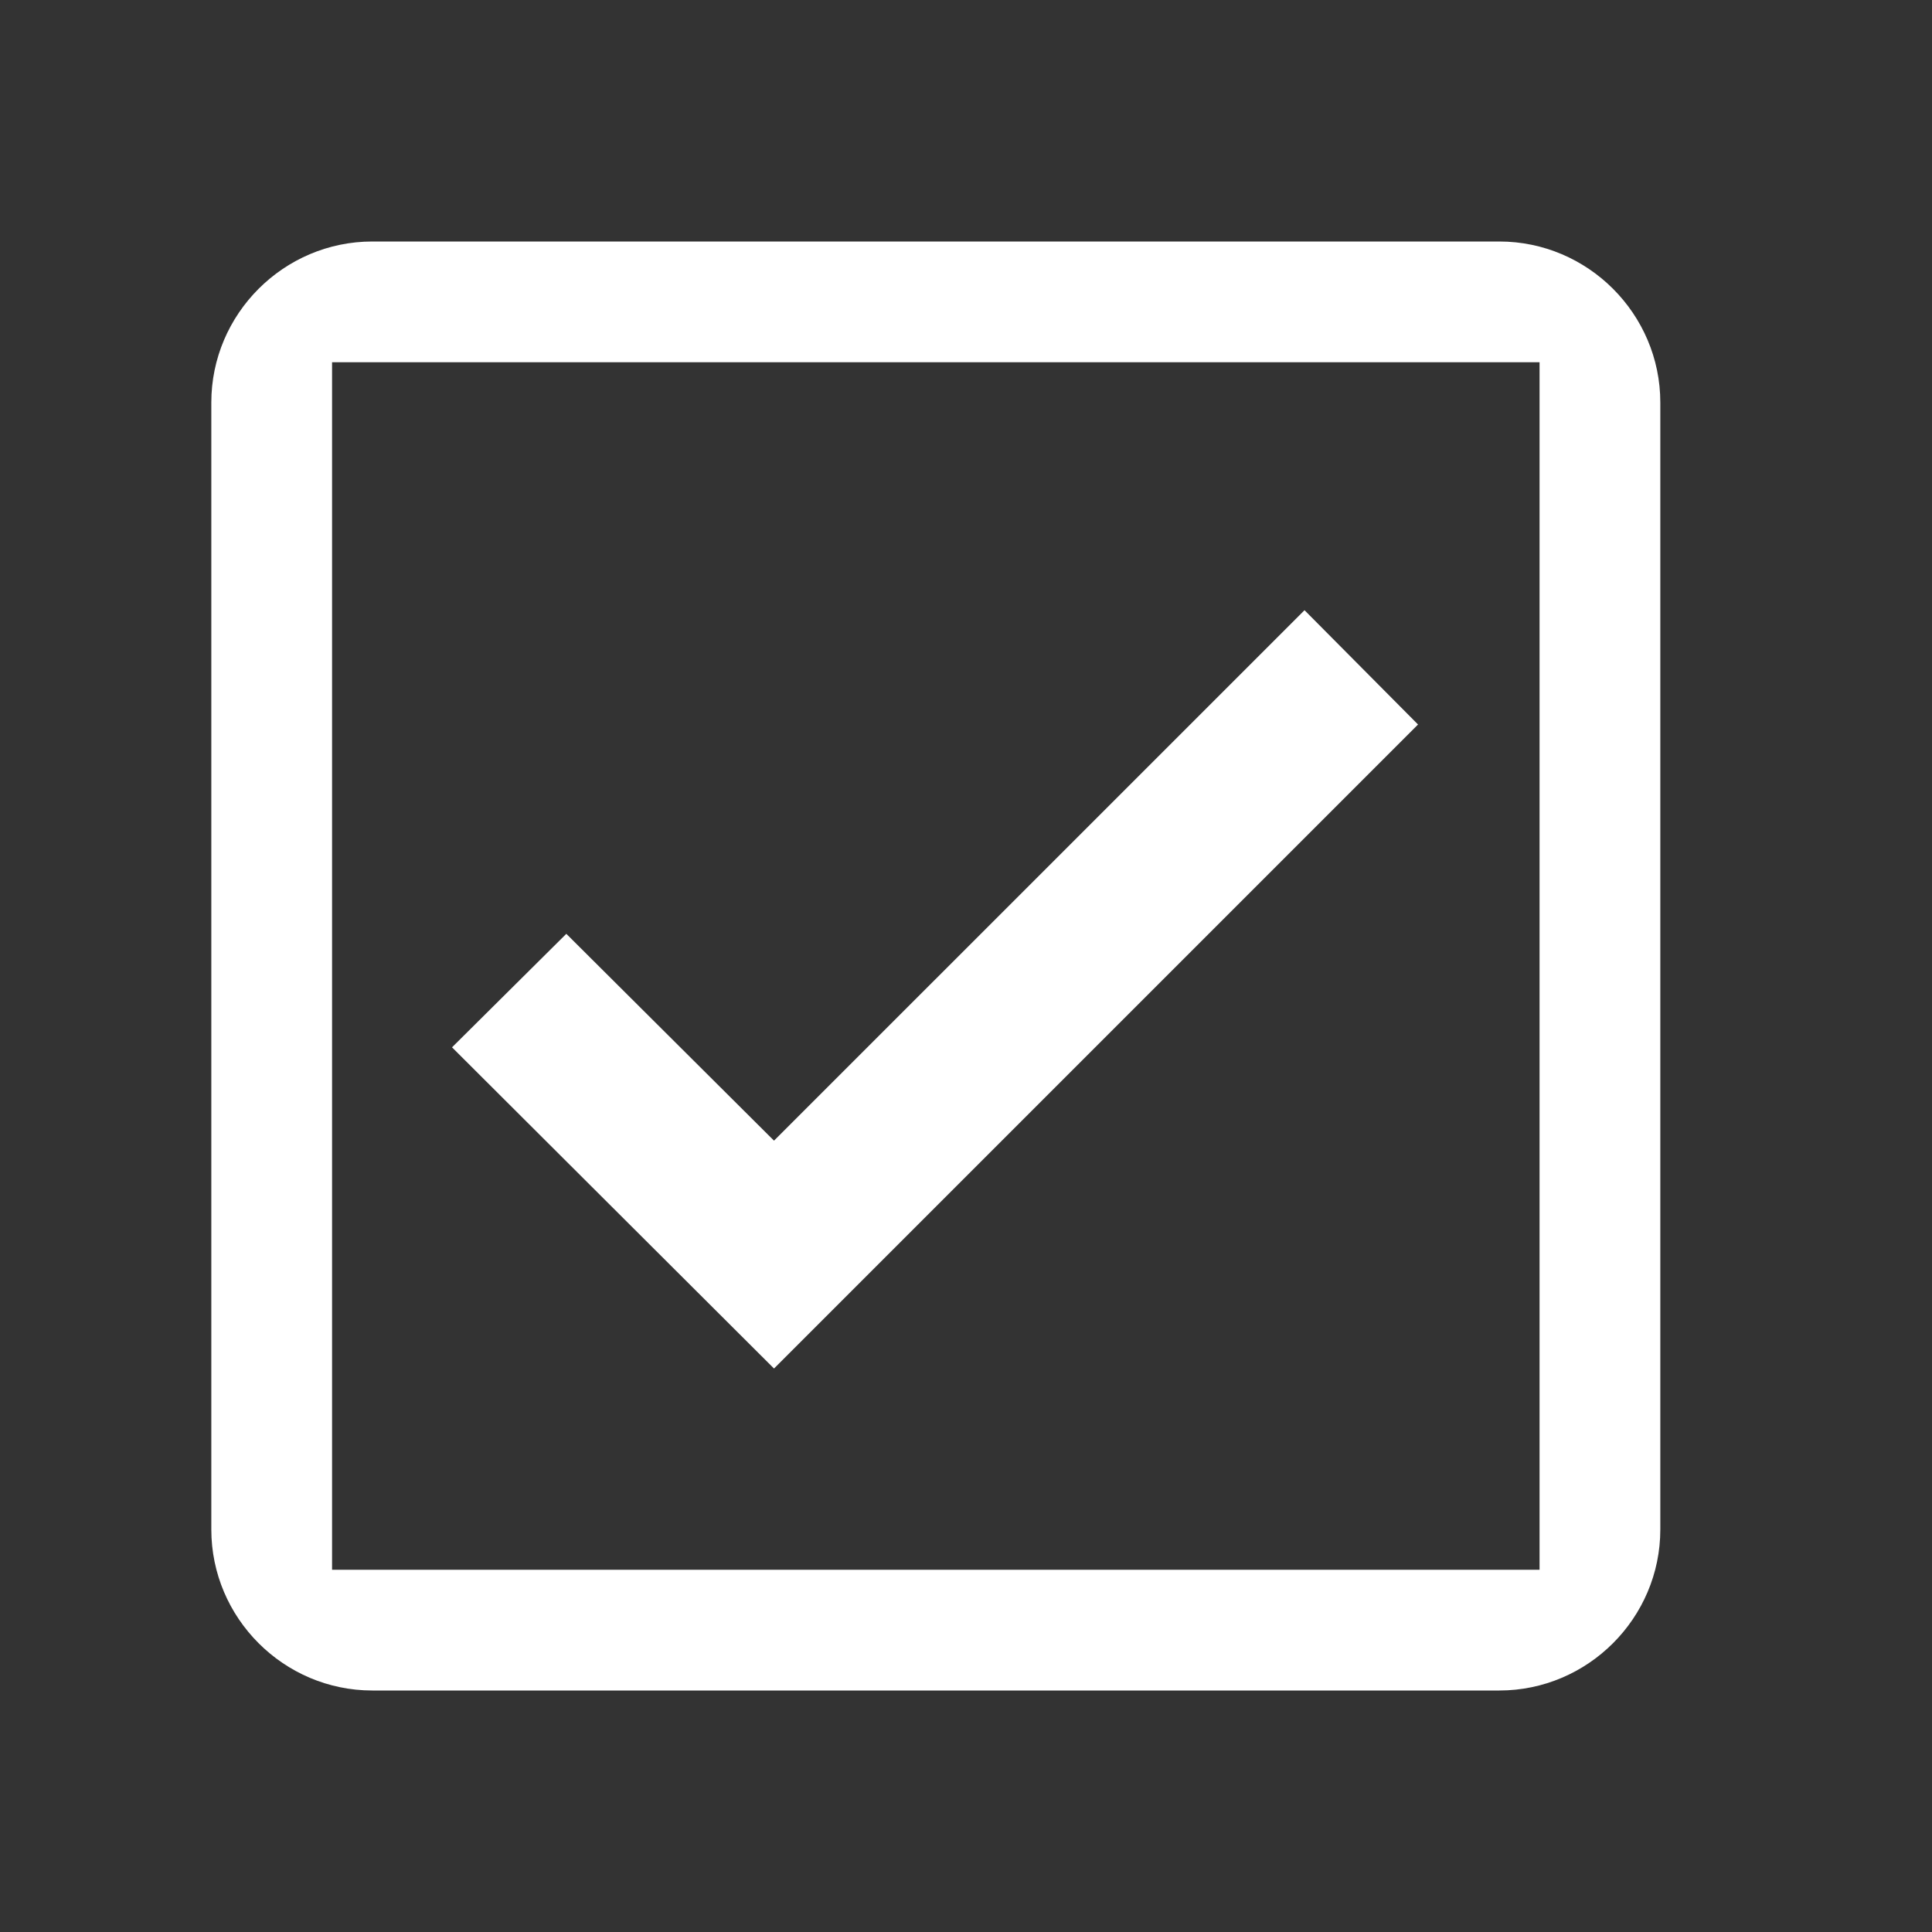
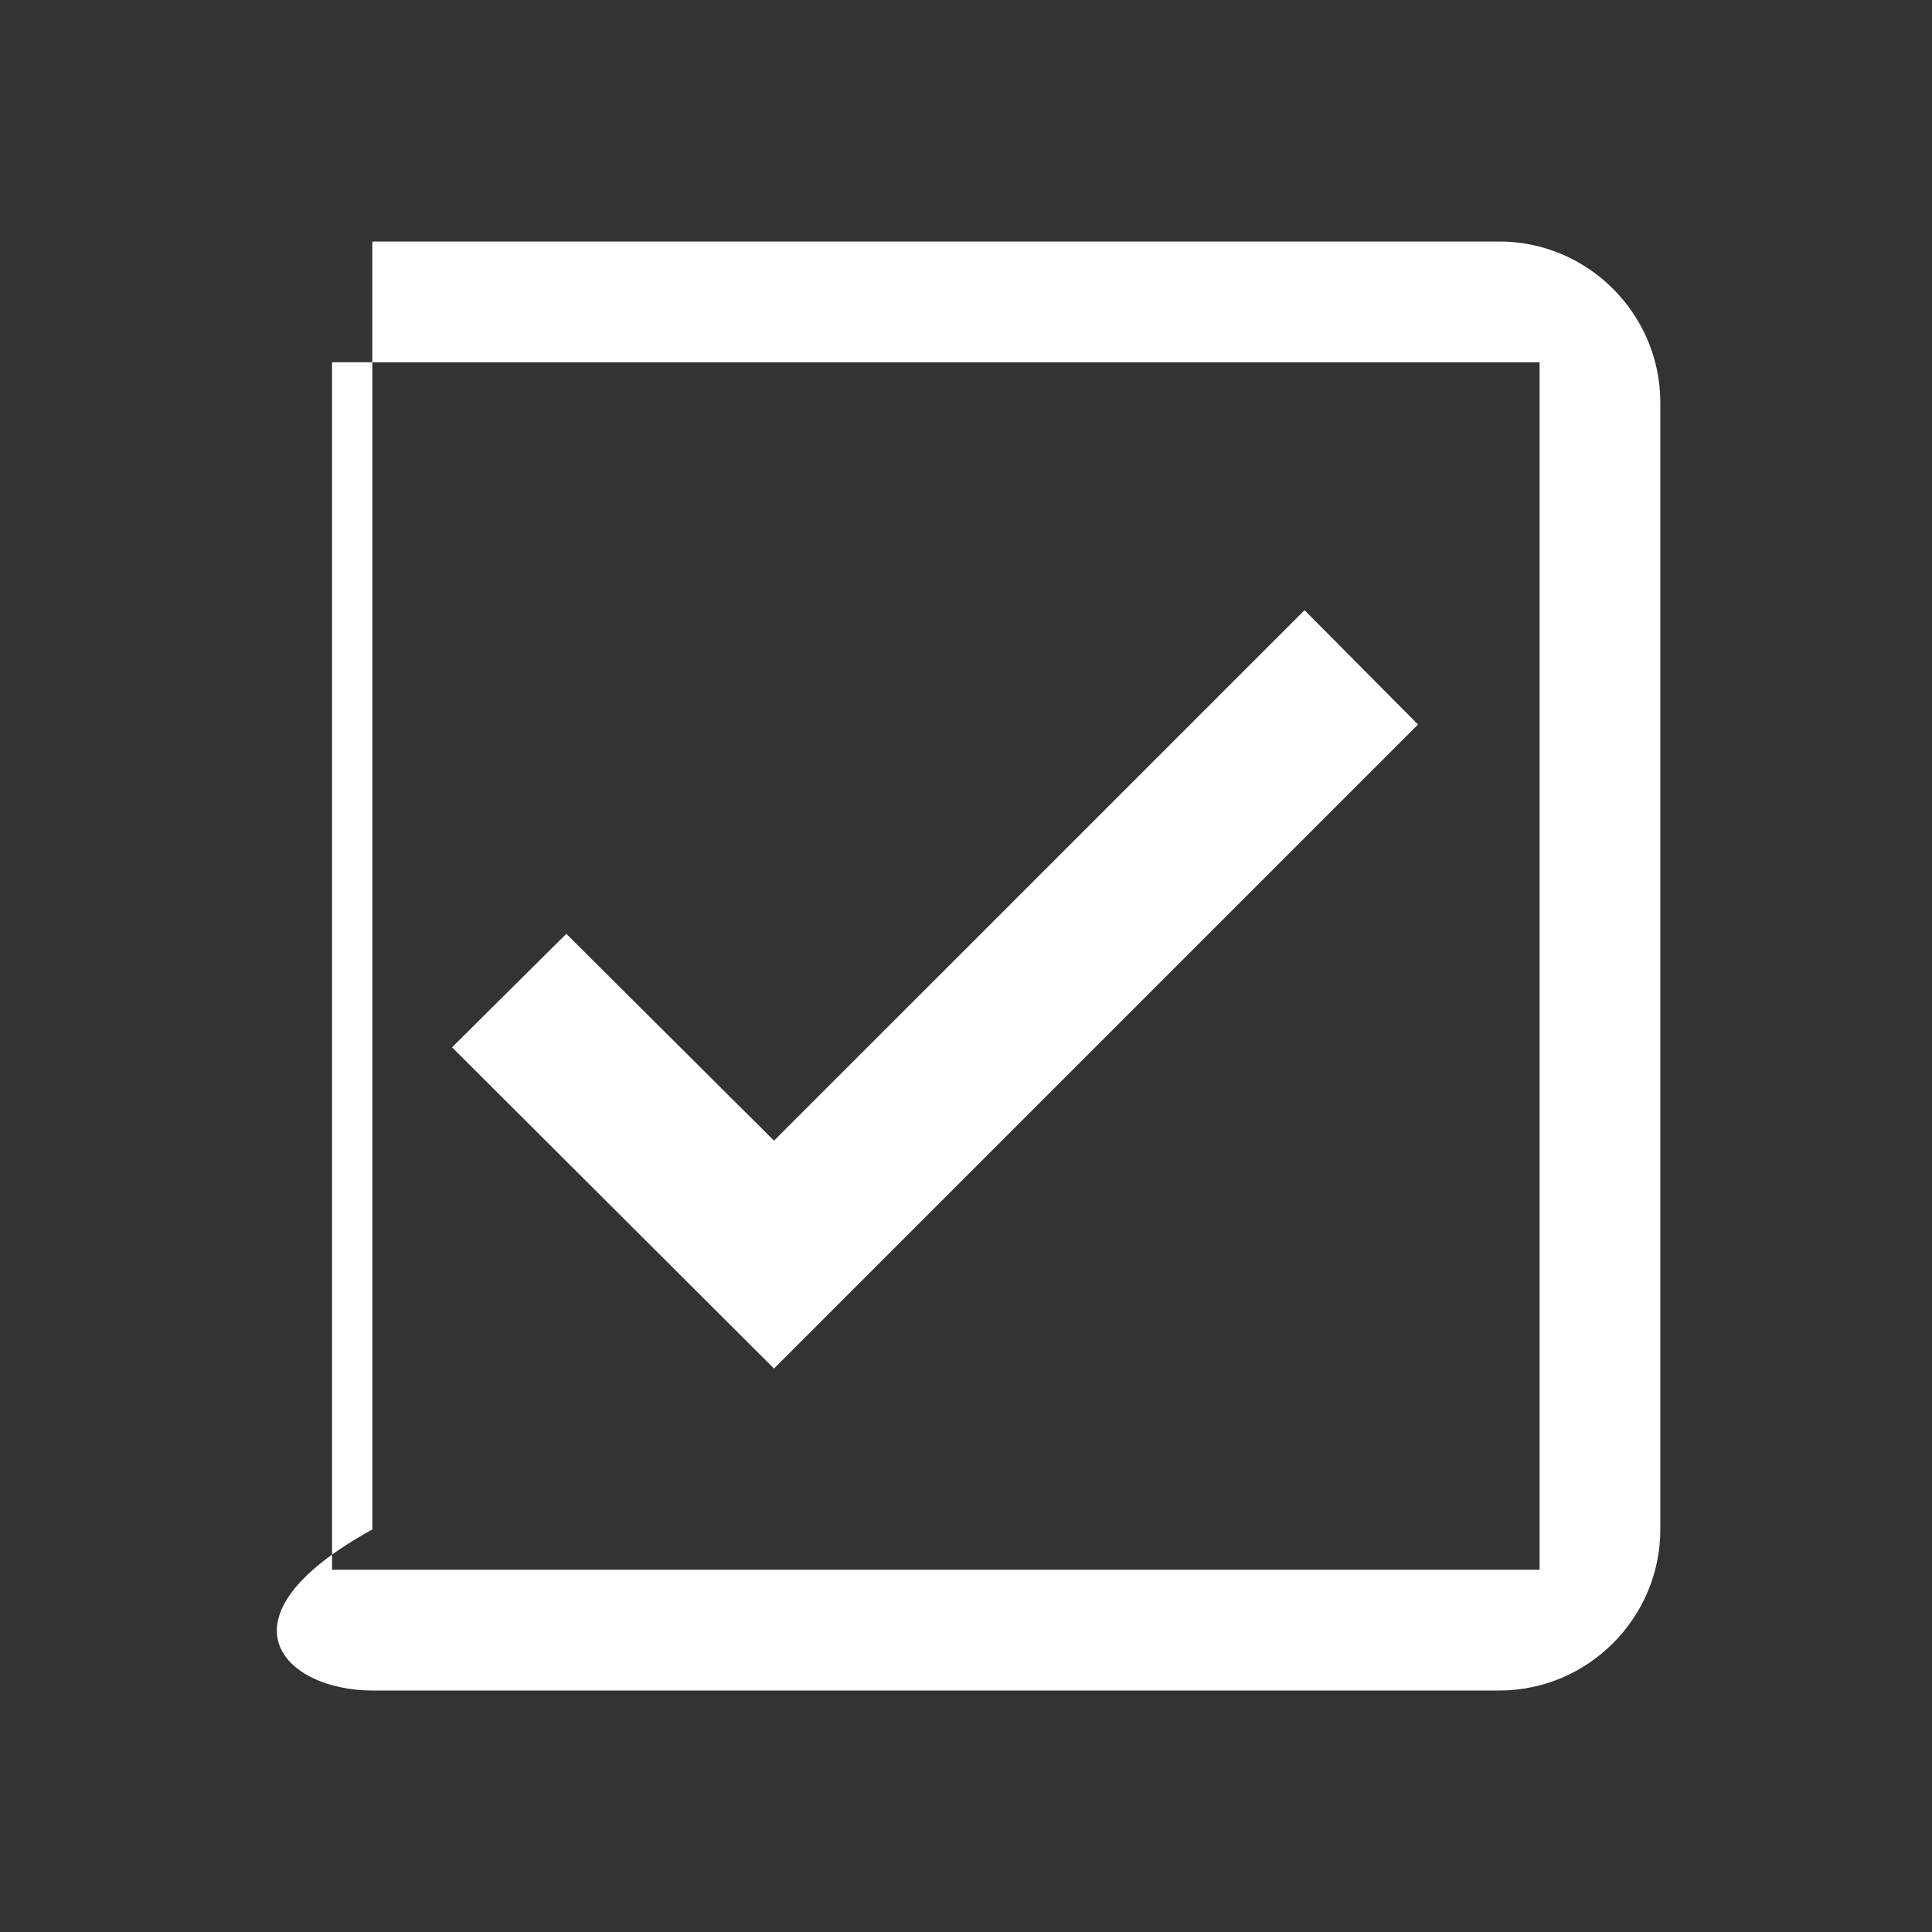
<svg xmlns="http://www.w3.org/2000/svg" width="32" height="32" viewBox="0 0 32 32" fill="none">
  <rect x="0" y="0" width="32" height="32" fill="#333333" stroke="none" />
-   <path d="M24.833 4H6.167C4.7 4 3.5 5.2 3.5 6.667V25.333C3.5 26.8 4.7 28 6.167 28H24.833C26.3 28 27.5 26.8 27.5 25.333V6.667C27.5 5.2 26.3 4 24.833 4ZM25.5 26H5.5V6H25.5V26ZM23.487 12L21.607 10.107L12.82 18.893L9.38 15.467L7.487 17.347L12.82 22.667L23.487 12Z" fill="white" />
+   <path d="M24.833 4H6.167V25.333C3.5 26.8 4.7 28 6.167 28H24.833C26.3 28 27.5 26.8 27.5 25.333V6.667C27.5 5.2 26.3 4 24.833 4ZM25.5 26H5.5V6H25.5V26ZM23.487 12L21.607 10.107L12.82 18.893L9.38 15.467L7.487 17.347L12.82 22.667L23.487 12Z" fill="white" />
</svg>